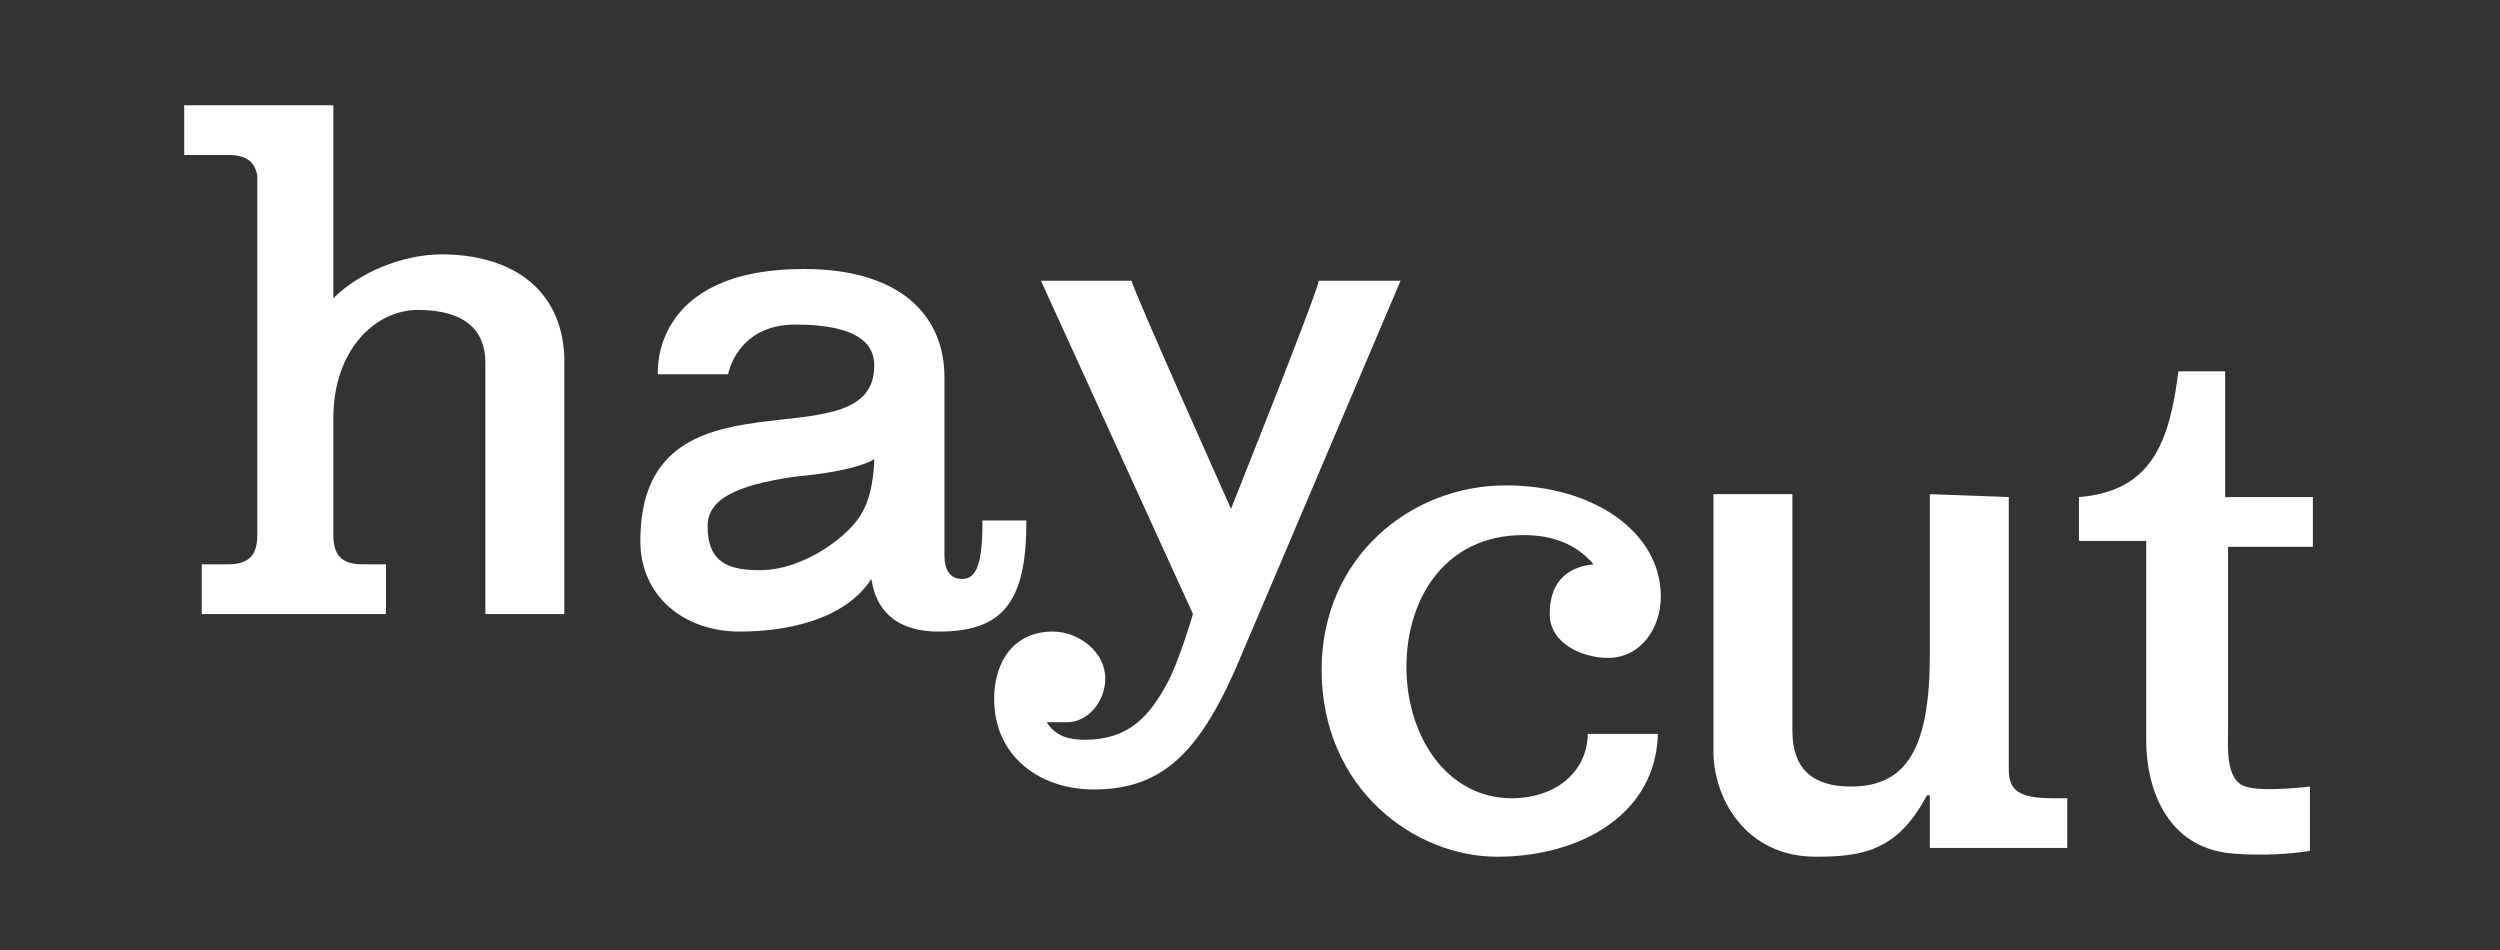
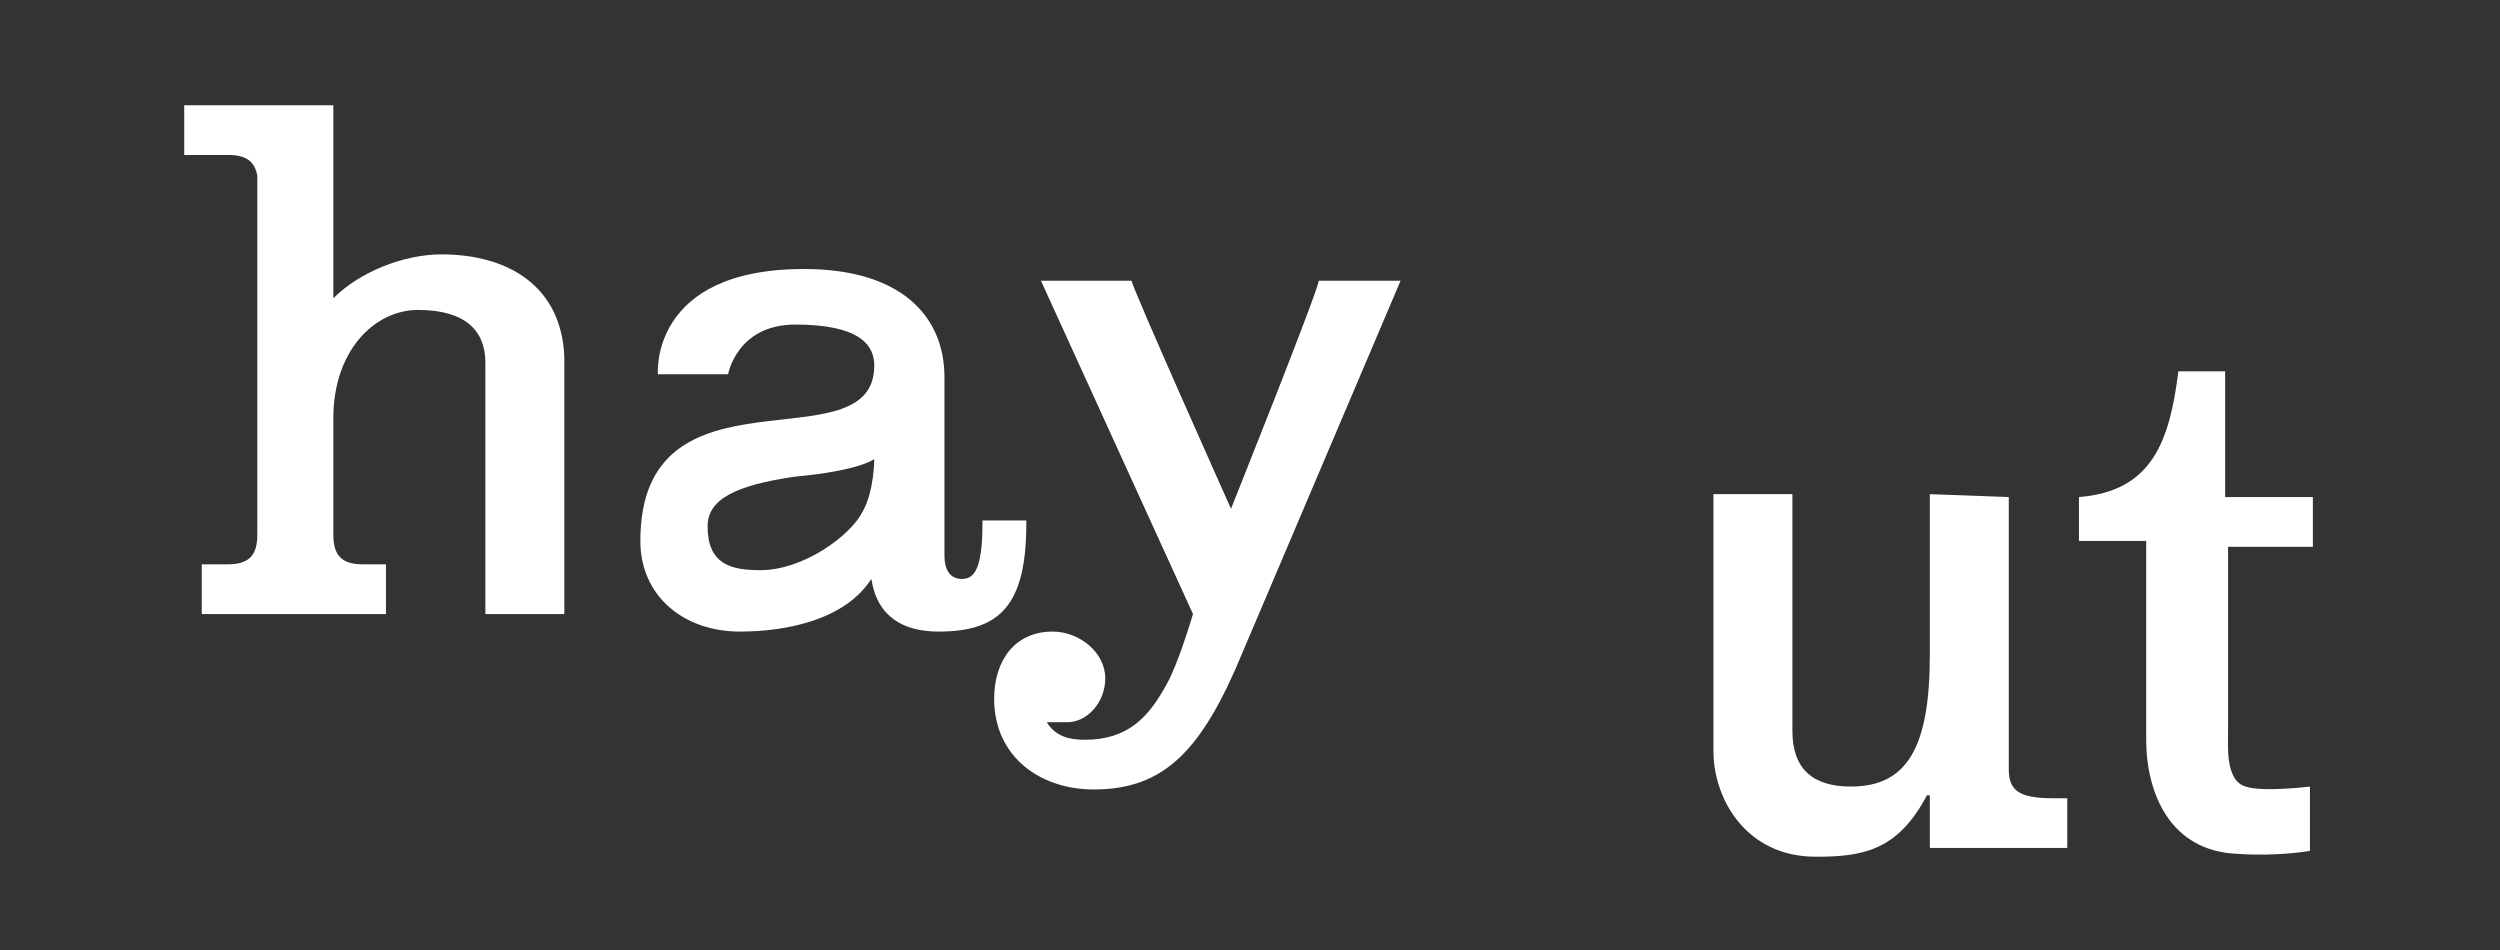
<svg xmlns="http://www.w3.org/2000/svg" version="1.1" id="Calque_1" x="0px" y="0px" viewBox="0 0 85.5 32.5" style="enable-background:new 0 0 85.5 32.5;" xml:space="preserve">
  <rect x="0" y="0" width="85.5" height="32.5" fill="#333333" stroke="none" />
  <style type="text/css">
	.st0{fill:#FFFFFF;}
</style>
  <path class="st0" d="M29.9,15.7c0,0-0.5,0.4-2.7,0.6c-2.1,0.3-3,0.8-3,1.7c0,1.3,0.8,1.5,1.8,1.5c1.5,0,3.1-1.2,3.5-2  C29.9,16.8,29.9,15.7,29.9,15.7 M35.1,17.7v0.2c0,2.8-0.9,3.7-3,3.7c-1.2,0-2.1-0.5-2.3-1.8c-0.9,1.4-2.9,1.8-4.5,1.8  c-1.9,0-3.4-1.2-3.4-3.1c0-6.3,8-2.5,8-6c0-0.7-0.5-1.4-2.7-1.4c-2,0-2.3,1.7-2.3,1.7l-2.4,0c0,0-0.3-3.6,5-3.6  c3.3,0,4.8,1.6,4.8,3.7v6.1c0,0.5,0.2,0.8,0.6,0.8c0.4,0,0.7-0.3,0.7-1.9v-0.1H35.1z" />
  <path class="st0" d="M47.9,9.6l-5.4,12.7c-1.4,3.4-2.7,4.7-5.1,4.7c-1.8,0-3.4-1.1-3.4-3.1c0-1.3,0.7-2.3,2-2.3  c0.9,0,1.8,0.7,1.8,1.6c0,0.8-0.6,1.5-1.3,1.5c-0.2,0-0.5,0-0.7,0c0.3,0.5,0.8,0.6,1.3,0.6c1.5,0,2.2-0.8,2.8-1.9  c0.4-0.7,0.9-2.4,0.9-2.4L35.6,9.6h3.1c0,0.2,3.4,7.8,3.4,7.8s3-7.5,3-7.8H47.9z" />
-   <path class="st0" d="M56.7,25c0,2.8-2.6,4.3-5.5,4.3c-2.8,0-6-2.3-6-6.4c0-3.8,3-6.3,6.3-6.3c3,0,5.3,1.6,5.3,3.8  c0,1.1-0.7,2.1-1.8,2.1c-0.9,0-2-0.5-2-1.5c0-1,0.5-1.6,1.5-1.7c-0.6-0.7-1.4-1-2.4-1c-2.7,0-4,2.2-4,4.5c0,2.4,1.4,4.5,3.6,4.5  c1.6,0,2.6-1,2.6-2.2H56.7z" />
  <path class="st0" d="M68.7,17v9.3c0,0.7,0.3,1,1.5,1h0.5v1.7H66v-1.8h-0.1c-1,1.9-2.2,2.1-3.8,2.1c-2.4,0-3.5-2-3.5-3.6v-8.8l2.7,0  v8.1c0,1.3,0.7,1.9,2,1.9c1.9,0,2.7-1.3,2.7-4.5v-5.5L68.7,17z" />
  <path class="st0" d="M79,29.1c0,0-1.1,0.2-2.5,0.1c-2.3-0.1-3.1-2.1-3.1-3.9v-6.8h-2.3V17c2.5-0.2,3.1-1.9,3.4-4.3h1.6V17h3v1.7  h-2.9V25c0,0.5-0.1,1.7,0.6,1.9c0.6,0.2,2.2,0,2.2,0L79,29.1z" />
  <path class="st0" d="M15.1,8.7c-1.3,0-2.8,0.6-3.7,1.5h0V3.6l-0.4,0H6.3v1.7h1.5c0.6,0,0.9,0.2,1,0.7v12.3c0,0.7-0.3,1-1,1H6.9V21  h6.3v-1.7h-0.8c-0.7,0-1-0.3-1-1v-4c0-2.3,1.4-3.7,2.9-3.7c1.6,0,2.3,0.7,2.3,1.8V21h2.7v-8.8C19.2,9.8,17.4,8.7,15.1,8.7" />
</svg>